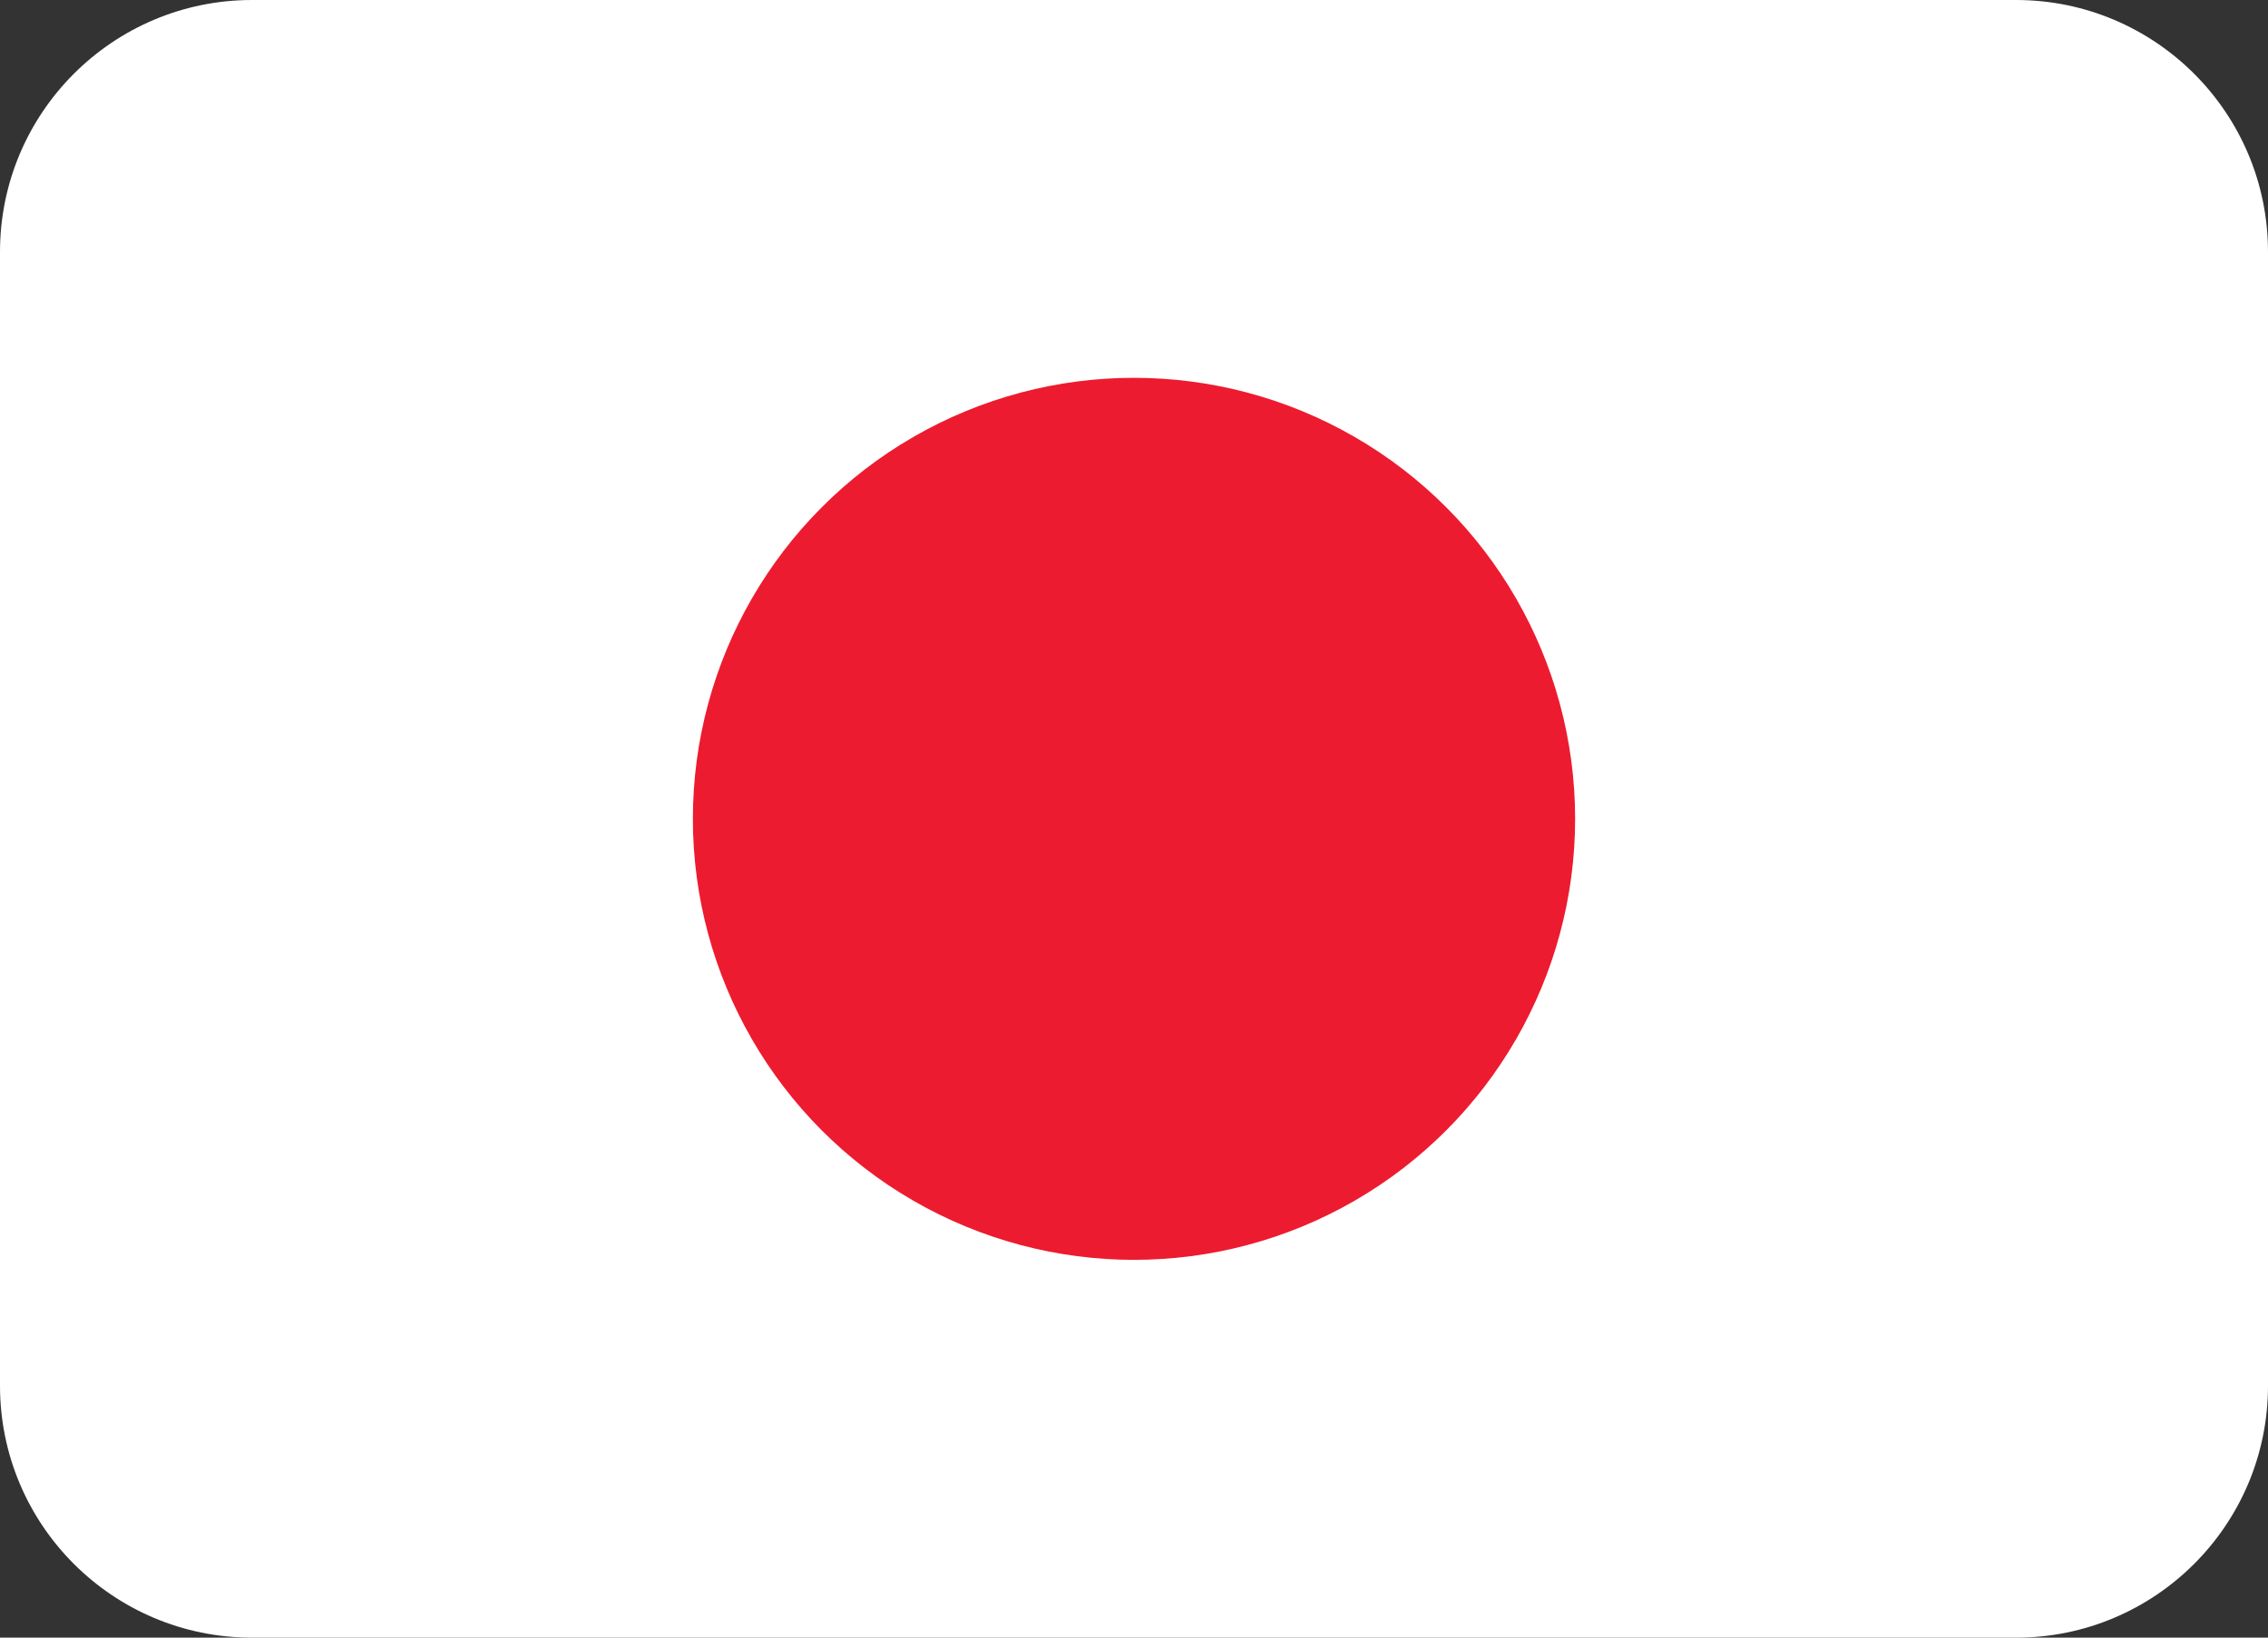
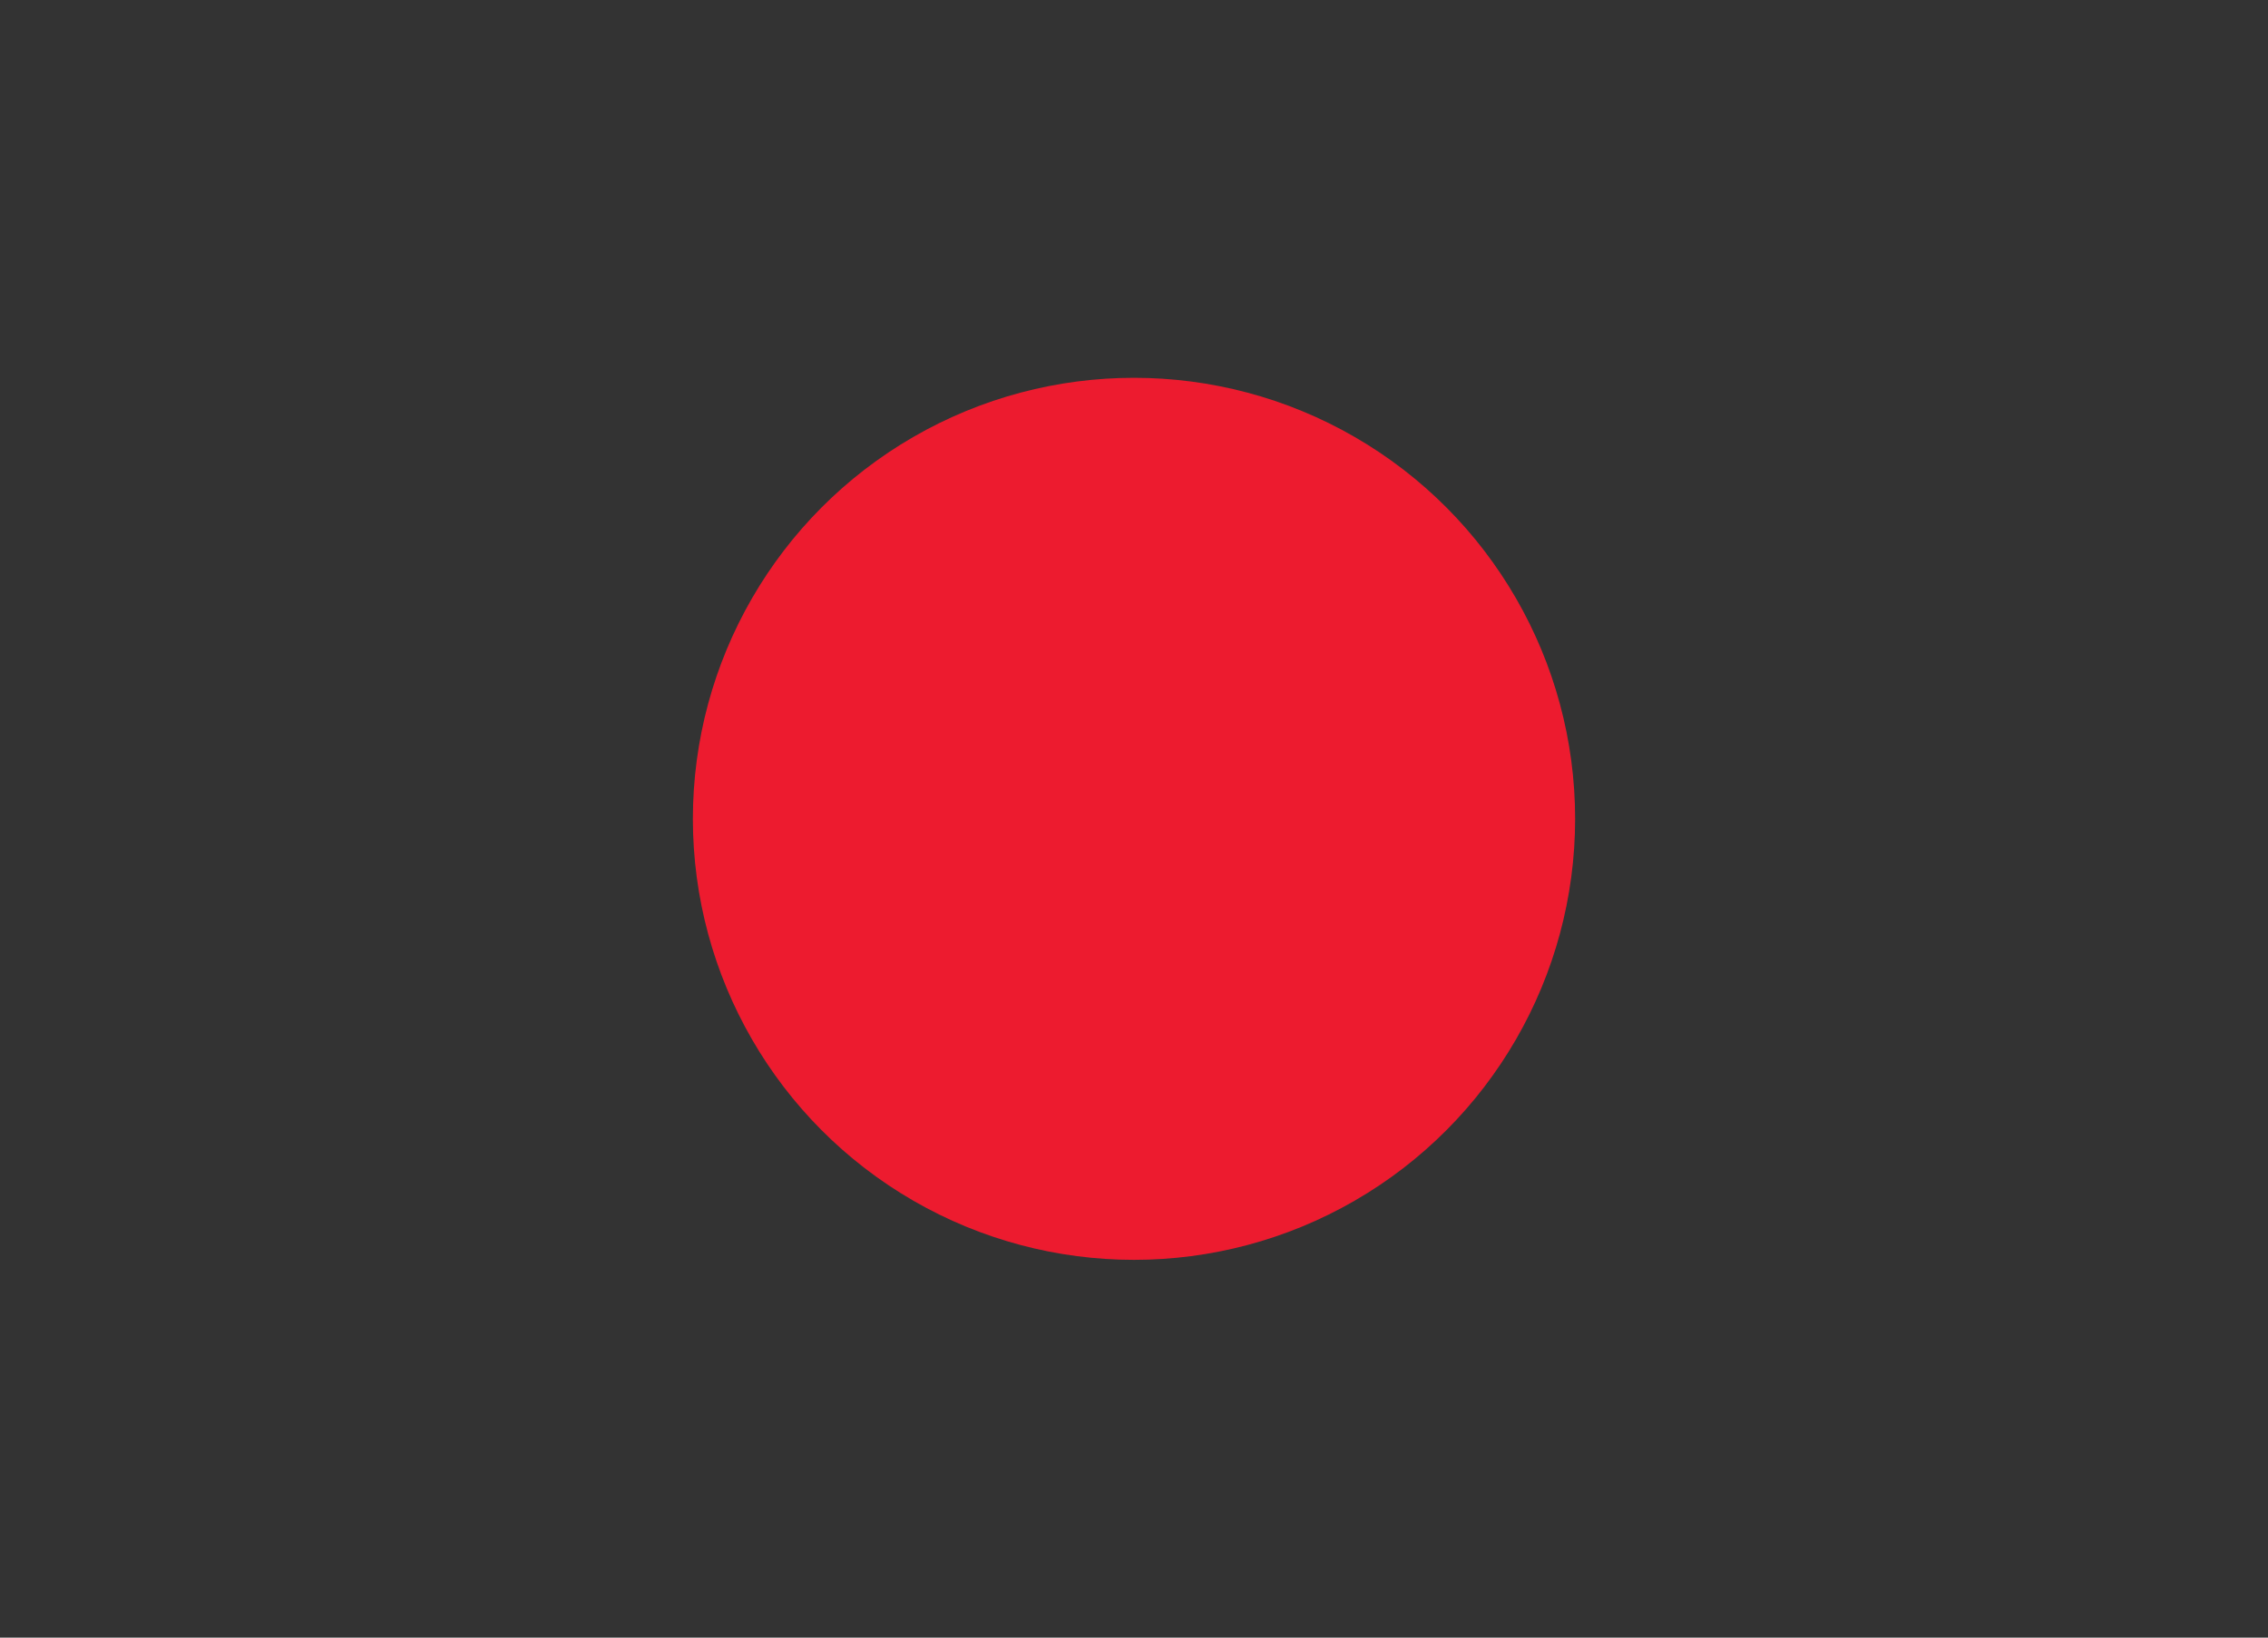
<svg xmlns="http://www.w3.org/2000/svg" version="1.1" id="Слой_1" x="0px" y="0px" viewBox="0 0 800 577.8" style="enable-background:new 0 0 800 577.8;" xml:space="preserve">
  <rect x="0" y="0" width="800" height="577.8" fill="#333333" stroke="none" />
  <style type="text/css"> .st0{fill:#FFFFFF;} .st1{fill:#ED1B2F;} </style>
-   <path class="st0" d="M800,488.9c0,49.1-39.8,88.9-88.9,88.9H88.9C39.8,577.8,0,538,0,488.9v-400C0,39.8,39.8,0,88.9,0h622.2 C760.2,0,800,39.8,800,88.9V488.9z" />
  <circle class="st1" cx="400" cy="288.9" r="155.6" />
</svg>